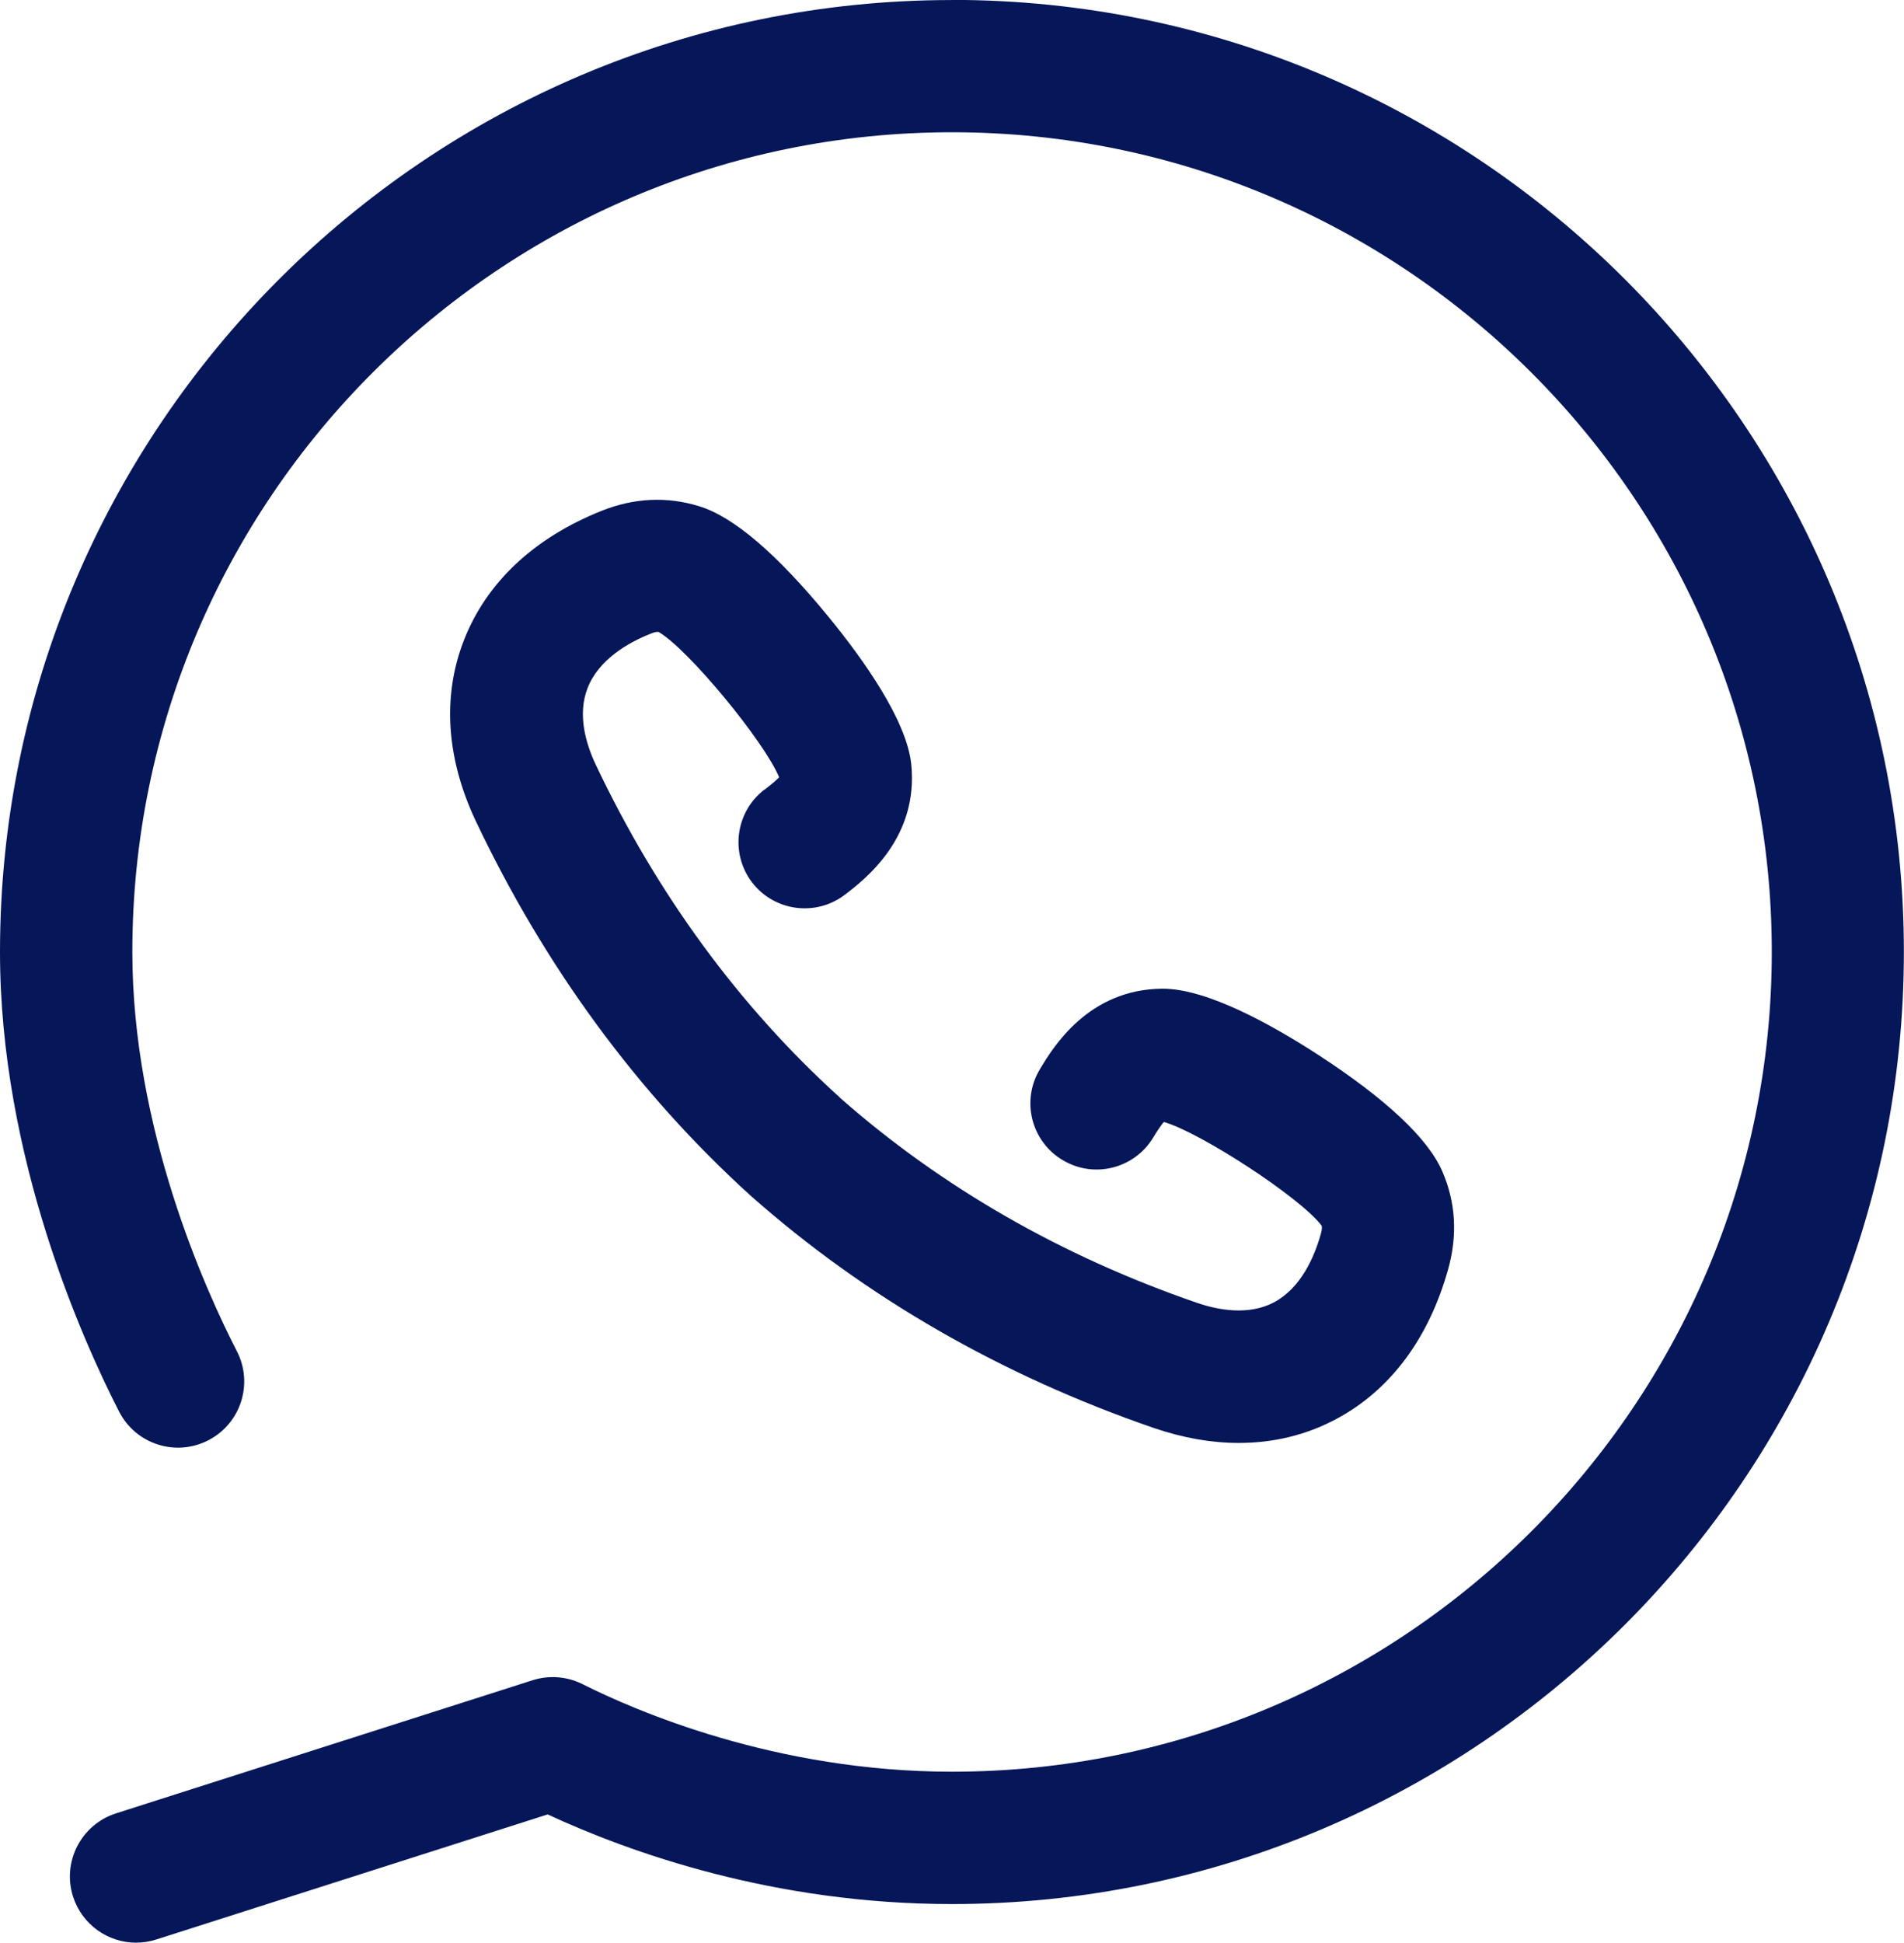
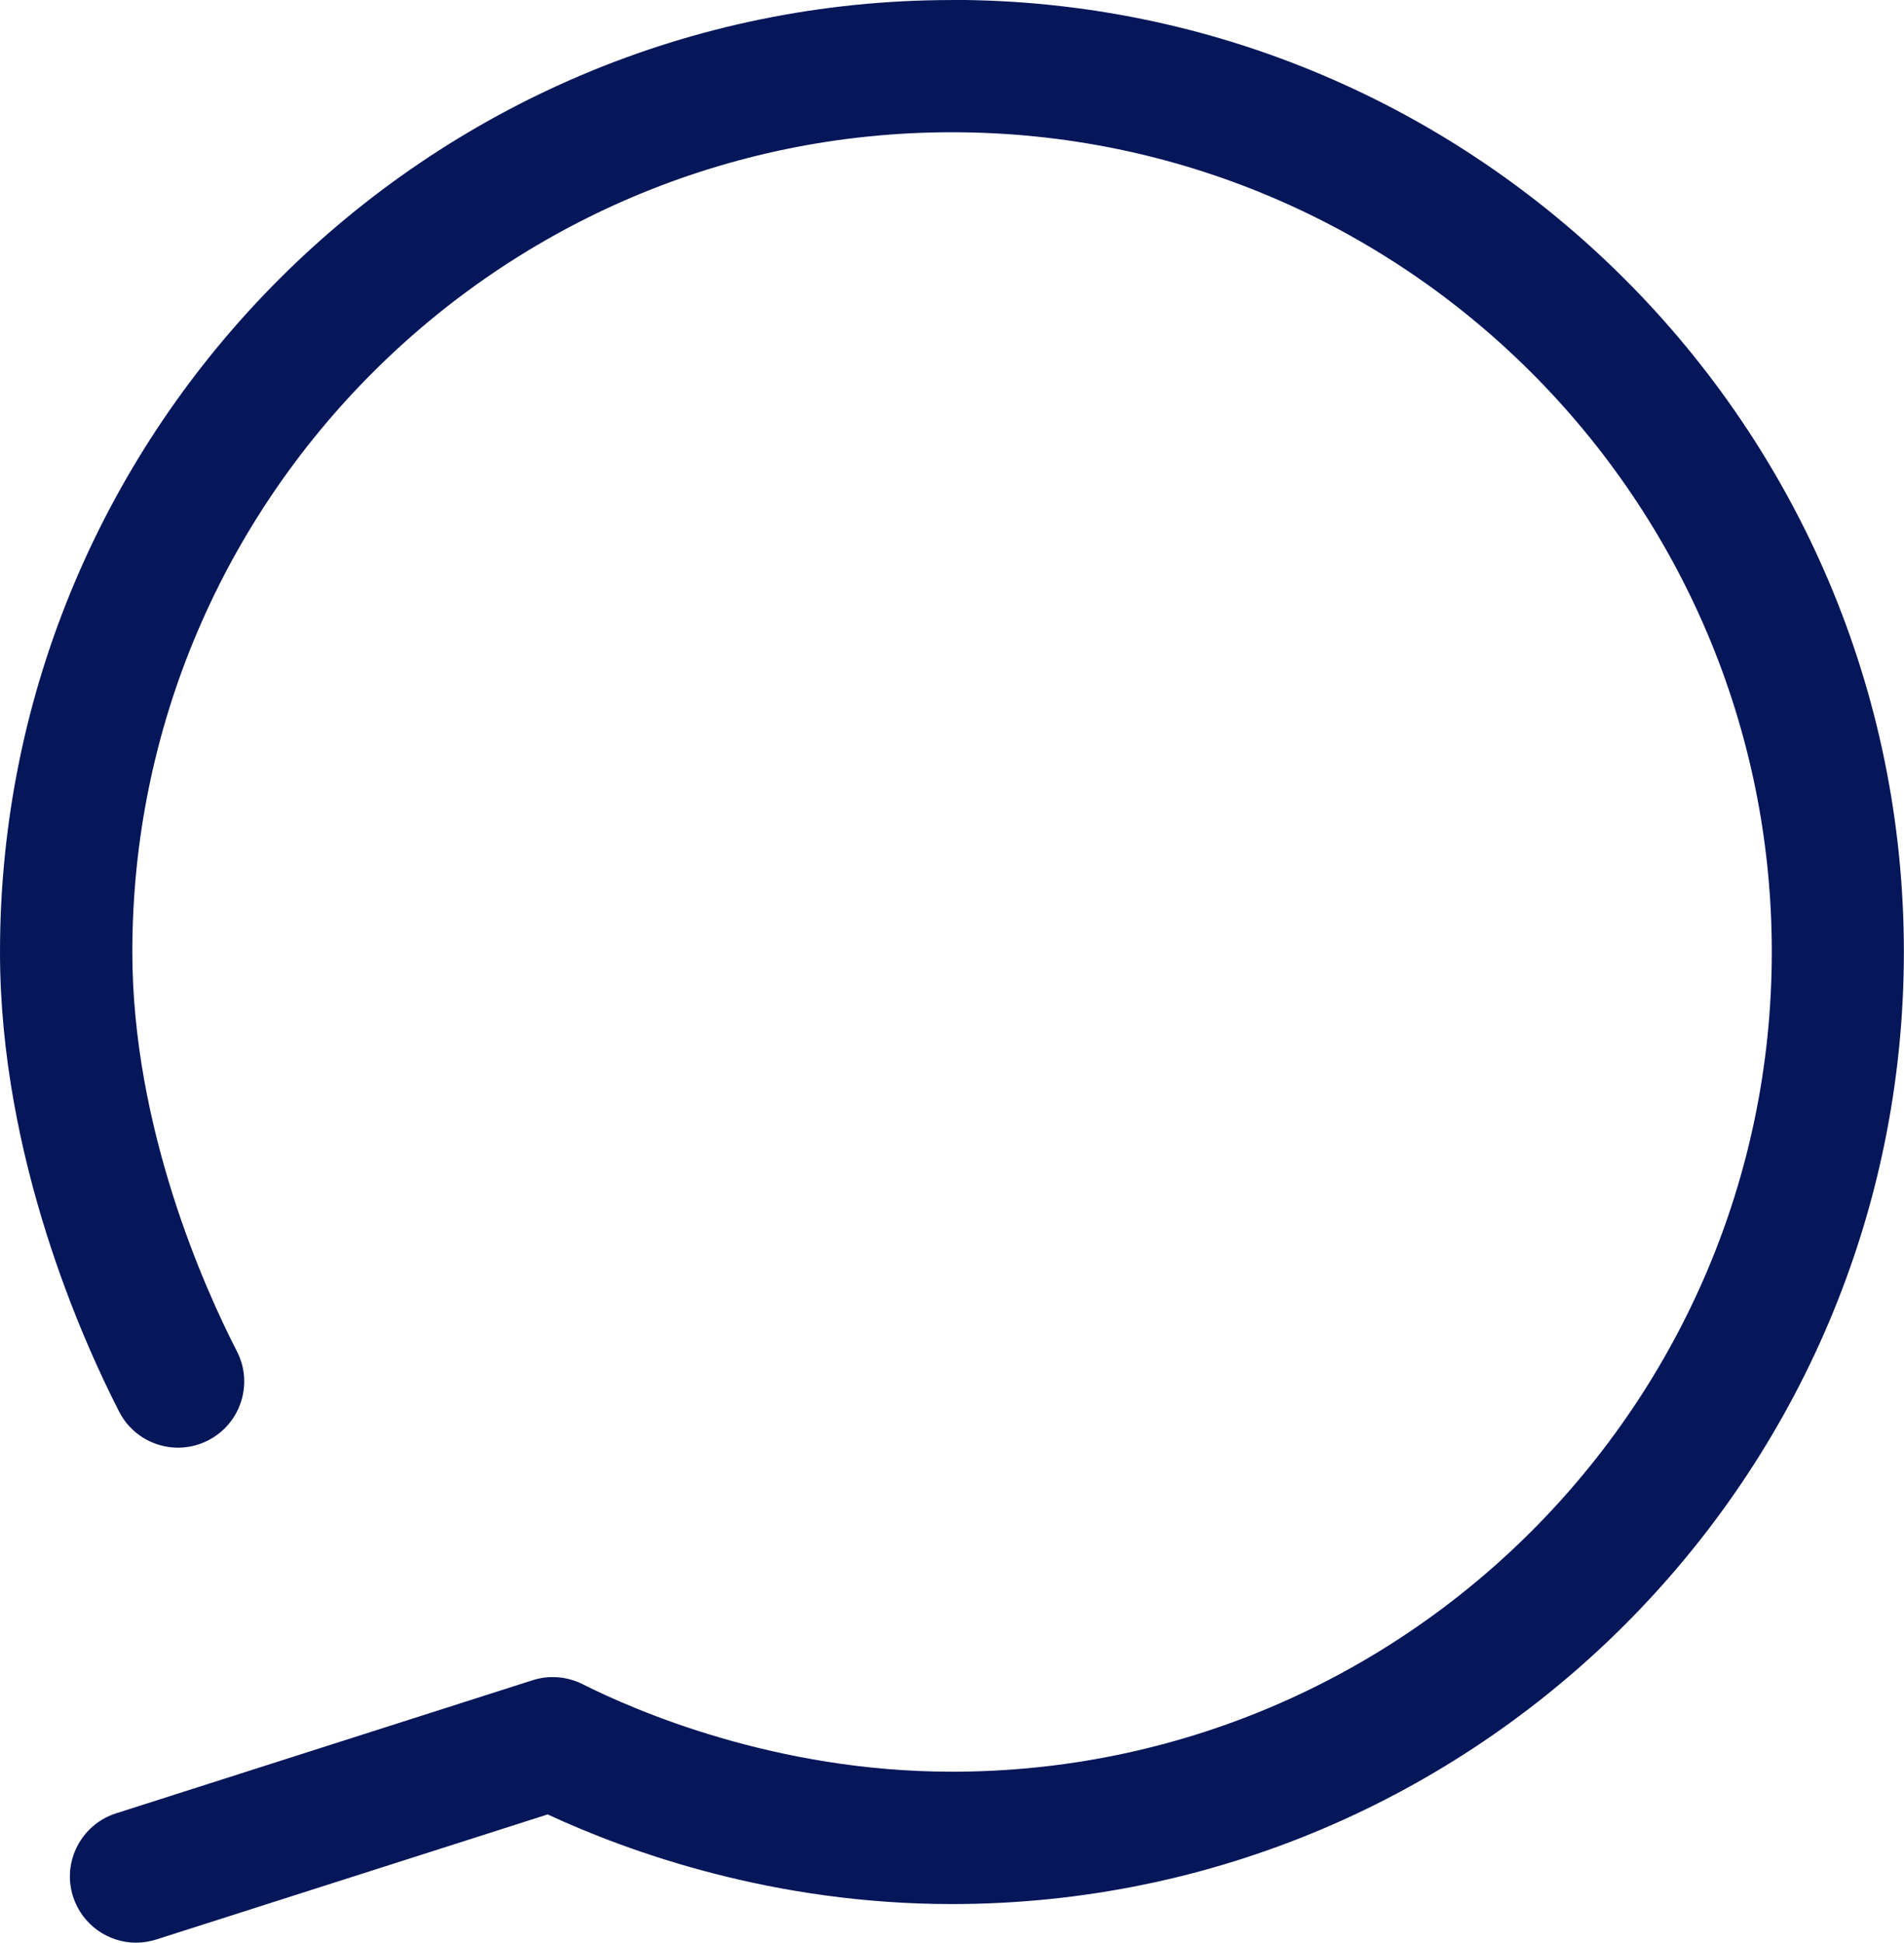
<svg xmlns="http://www.w3.org/2000/svg" xml:space="preserve" width="11.505mm" height="11.738mm" style="shape-rendering:geometricPrecision; text-rendering:geometricPrecision; image-rendering:optimizeQuality; fill-rule:evenodd; clip-rule:evenodd" viewBox="0 0 144.45 147.37">
  <defs>
    <style type="text/css">  .fil0 {fill:#051659;fill-rule:nonzero}  </style>
  </defs>
  <g id="Слой_x0020_1">
    <path class="fil0" d="M72.22 0c-39.82,0 -72.22,32.4 -72.22,72.22 0,15.59 6.33,29.58 9.04,34.87 1.27,2.47 4.3,3.44 6.76,2.17 2.47,-1.27 3.44,-4.3 2.17,-6.76 -2.39,-4.65 -7.93,-16.89 -7.93,-30.29 -0,-34.29 27.89,-62.18 62.18,-62.18 34.29,0 62.2,27.89 62.2,62.18 0,34.29 -27.9,62.19 -62.2,62.19 -13.41,0 -24.06,-4.65 -28.02,-6.64 -1.17,-0.59 -2.54,-0.7 -3.79,-0.3l-31.61 10.1c-2.64,0.85 -4.1,3.67 -3.26,6.31 0.69,2.14 2.66,3.5 4.78,3.5 0.51,0 1.02,-0.08 1.53,-0.24l29.7 -9.49c6.21,2.88 17.15,6.8 30.66,6.8 39.83,0 72.23,-32.4 72.23,-72.23 0,-39.82 -32.4,-72.22 -72.23,-72.22l0 0z" />
-     <path class="fil0" d="M57.99 59.9c-2.2,1.69 -2.61,4.84 -0.93,7.04 1.69,2.2 4.84,2.61 7.04,0.93 1.54,-1.18 5.62,-4.32 5.03,-9.93 -0.37,-3.34 -3.62,-7.91 -6.29,-11.17 -3.9,-4.76 -7.2,-7.58 -9.8,-8.37 -2.43,-0.75 -4.92,-0.64 -7.4,0.35 -5.11,2.04 -8.72,5.42 -10.43,9.78 -1.67,4.24 -1.36,8.99 0.88,13.74 5.24,11.05 12.24,20.6 20.8,28.38 0.04,0.03 0.07,0.06 0.1,0.09 8.69,7.68 18.97,13.6 30.56,17.59 2.2,0.75 4.36,1.13 6.43,1.13 2.61,0 5.08,-0.59 7.33,-1.78 4.14,-2.18 7.1,-6.14 8.57,-11.45 0.71,-2.57 0.55,-5.06 -0.46,-7.38 -1.09,-2.5 -4.25,-5.47 -9.41,-8.83 -3.53,-2.29 -8.43,-5.02 -11.8,-5.02 -0,0 -0.01,0 -0.01,0 -5.62,0.03 -8.3,4.43 -9.3,6.1 -1.44,2.37 -0.68,5.46 1.7,6.89 2.37,1.44 5.45,0.68 6.89,-1.7 0.4,-0.66 0.65,-1 0.81,-1.18 2.83,0.82 10.41,5.78 11.97,7.87 0.03,0.11 0.03,0.28 -0.05,0.58 -0.5,1.79 -1.52,4.15 -3.58,5.24 -1.93,1.01 -4.22,0.58 -5.8,0.04 -10.32,-3.55 -19.44,-8.8 -27.13,-15.58 0,-0 0,-0 0,-0.01 -7.61,-6.89 -13.85,-15.4 -18.53,-25.28 -0.71,-1.52 -1.4,-3.75 -0.6,-5.78 0.85,-2.17 3.08,-3.45 4.81,-4.13 0.29,-0.12 0.46,-0.14 0.58,-0.12 2.25,1.31 8.01,8.3 9.14,11.02 -0.16,0.18 -0.48,0.46 -1.09,0.93l0 0z" />
  </g>
</svg>